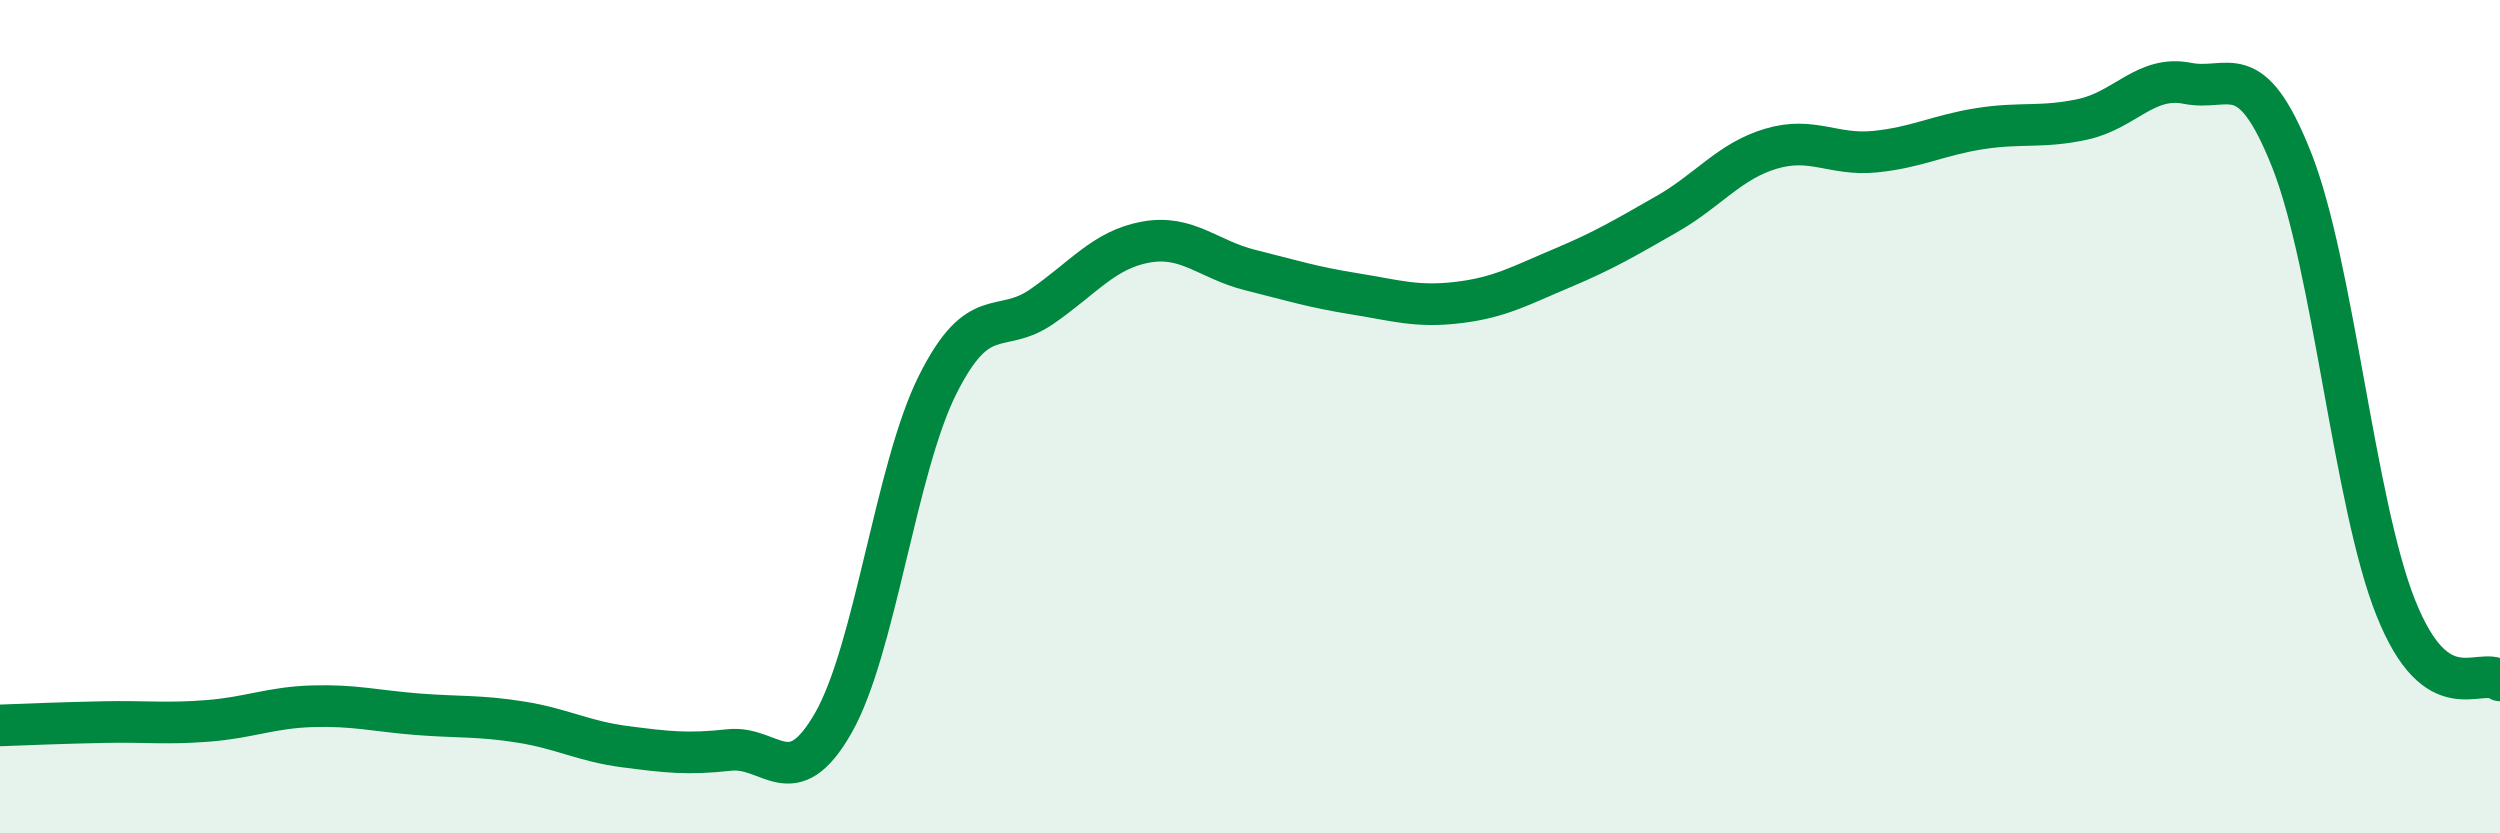
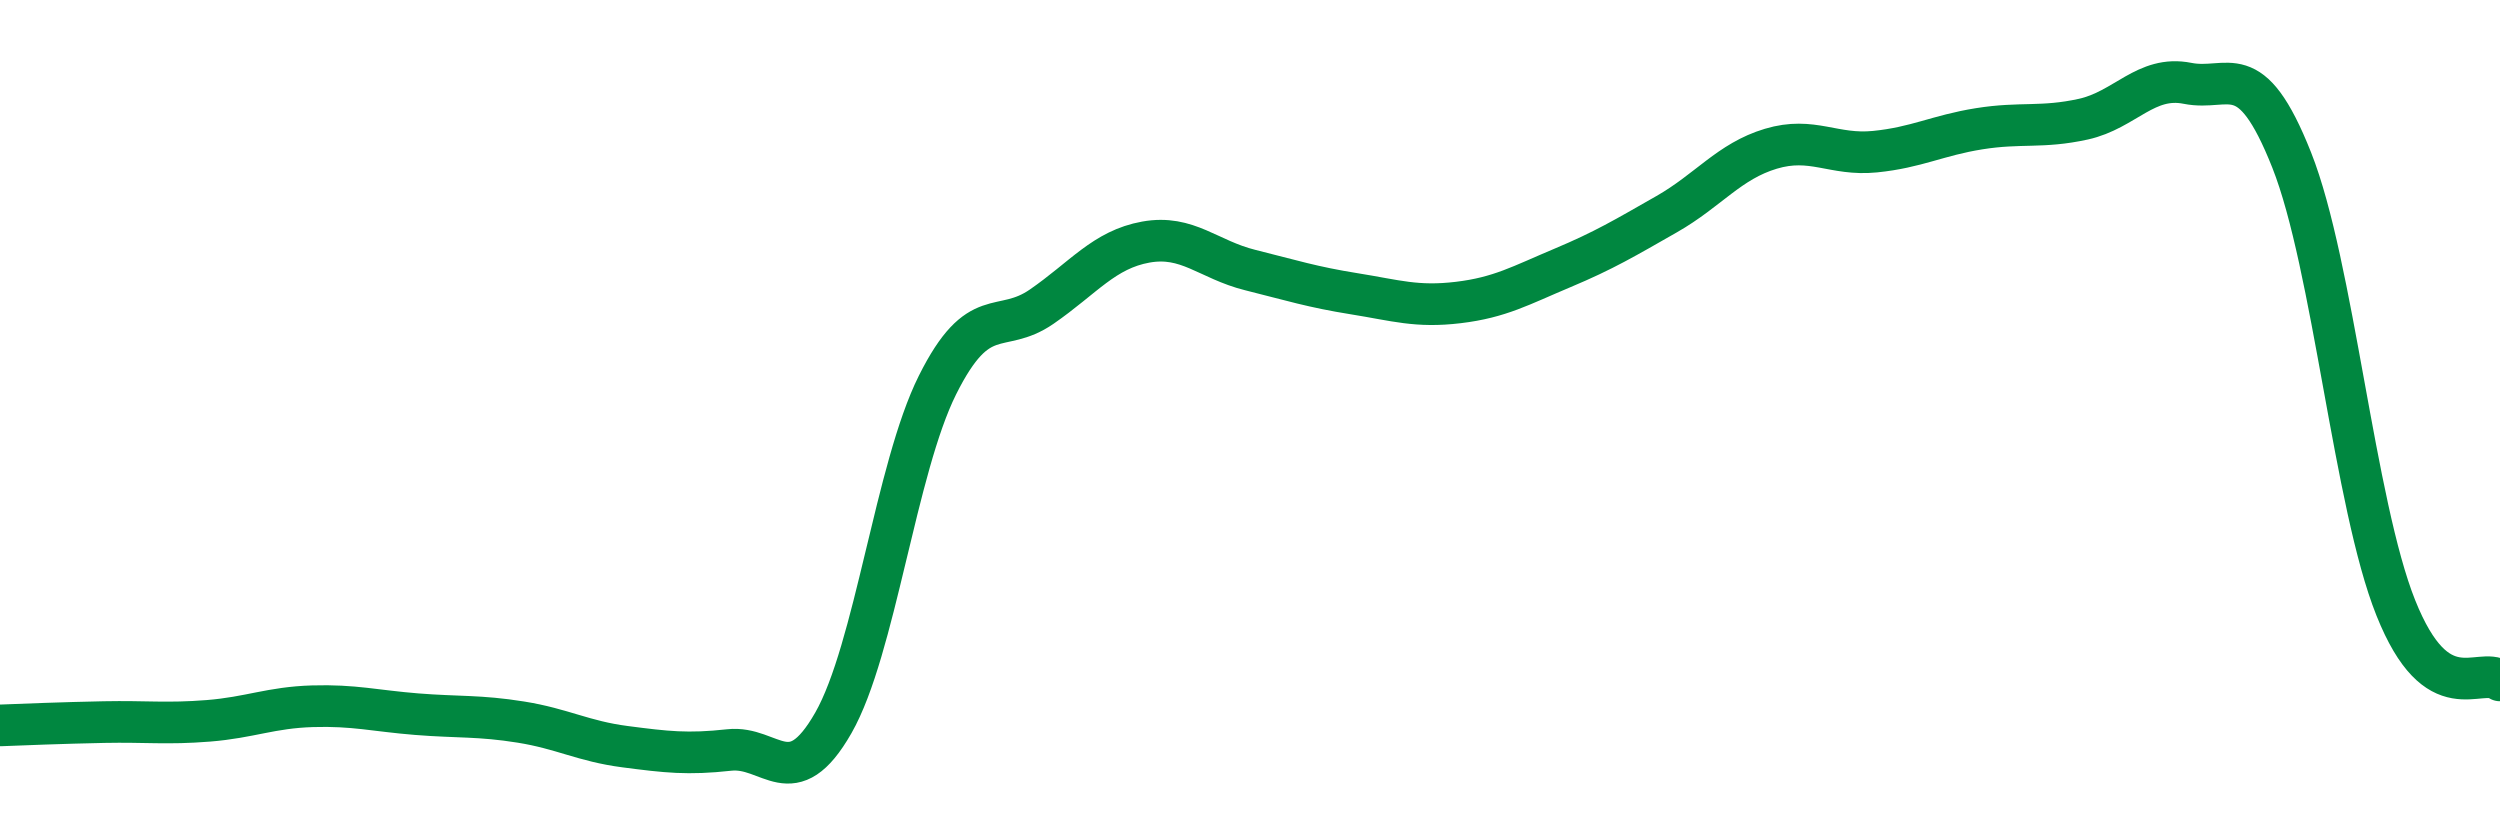
<svg xmlns="http://www.w3.org/2000/svg" width="60" height="20" viewBox="0 0 60 20">
-   <path d="M 0,17.41 C 0.5,17.39 1.5,17.35 2.5,17.33 C 3.5,17.31 4,17.38 5,17.3 C 6,17.22 6.5,16.98 7.5,16.95 C 8.5,16.92 9,17.06 10,17.14 C 11,17.22 11.5,17.17 12.5,17.33 C 13.5,17.49 14,17.79 15,17.92 C 16,18.05 16.5,18.11 17.5,18 C 18.5,17.89 19,19.1 20,17.35 C 21,15.6 21.5,11.24 22.5,9.24 C 23.5,7.24 24,8.05 25,7.36 C 26,6.67 26.5,5.99 27.5,5.81 C 28.5,5.63 29,6.23 30,6.48 C 31,6.73 31.5,6.89 32.5,7.05 C 33.5,7.21 34,7.38 35,7.26 C 36,7.14 36.5,6.85 37.5,6.43 C 38.5,6.01 39,5.71 40,5.14 C 41,4.57 41.5,3.87 42.5,3.57 C 43.5,3.27 44,3.74 45,3.64 C 46,3.54 46.5,3.25 47.5,3.09 C 48.5,2.93 49,3.08 50,2.86 C 51,2.64 51.5,1.8 52.5,2 C 53.5,2.2 54,1.32 55,3.84 C 56,6.36 56.5,12.09 57.5,14.59 C 58.5,17.09 59.5,15.98 60,16.33L60 20L0 20Z" fill="#008740" opacity="0.1" stroke-linecap="round" stroke-linejoin="round" />
  <path d="M 0,17.41 C 0.5,17.39 1.5,17.35 2.5,17.33 C 3.5,17.31 4,17.38 5,17.3 C 6,17.22 6.5,16.98 7.5,16.95 C 8.5,16.92 9,17.06 10,17.14 C 11,17.22 11.5,17.17 12.5,17.33 C 13.5,17.49 14,17.79 15,17.92 C 16,18.05 16.5,18.11 17.5,18 C 18.5,17.89 19,19.1 20,17.35 C 21,15.6 21.5,11.24 22.5,9.24 C 23.5,7.24 24,8.05 25,7.36 C 26,6.67 26.5,5.99 27.5,5.81 C 28.5,5.63 29,6.23 30,6.48 C 31,6.73 31.5,6.89 32.5,7.05 C 33.5,7.21 34,7.38 35,7.26 C 36,7.14 36.5,6.85 37.5,6.43 C 38.5,6.01 39,5.71 40,5.14 C 41,4.57 41.5,3.87 42.5,3.57 C 43.5,3.27 44,3.74 45,3.64 C 46,3.54 46.5,3.25 47.5,3.09 C 48.5,2.93 49,3.08 50,2.86 C 51,2.64 51.5,1.8 52.5,2 C 53.5,2.2 54,1.32 55,3.84 C 56,6.36 56.5,12.09 57.5,14.59 C 58.5,17.09 59.5,15.98 60,16.33" stroke="#008740" stroke-width="1" fill="none" stroke-linecap="round" stroke-linejoin="round" />
</svg>